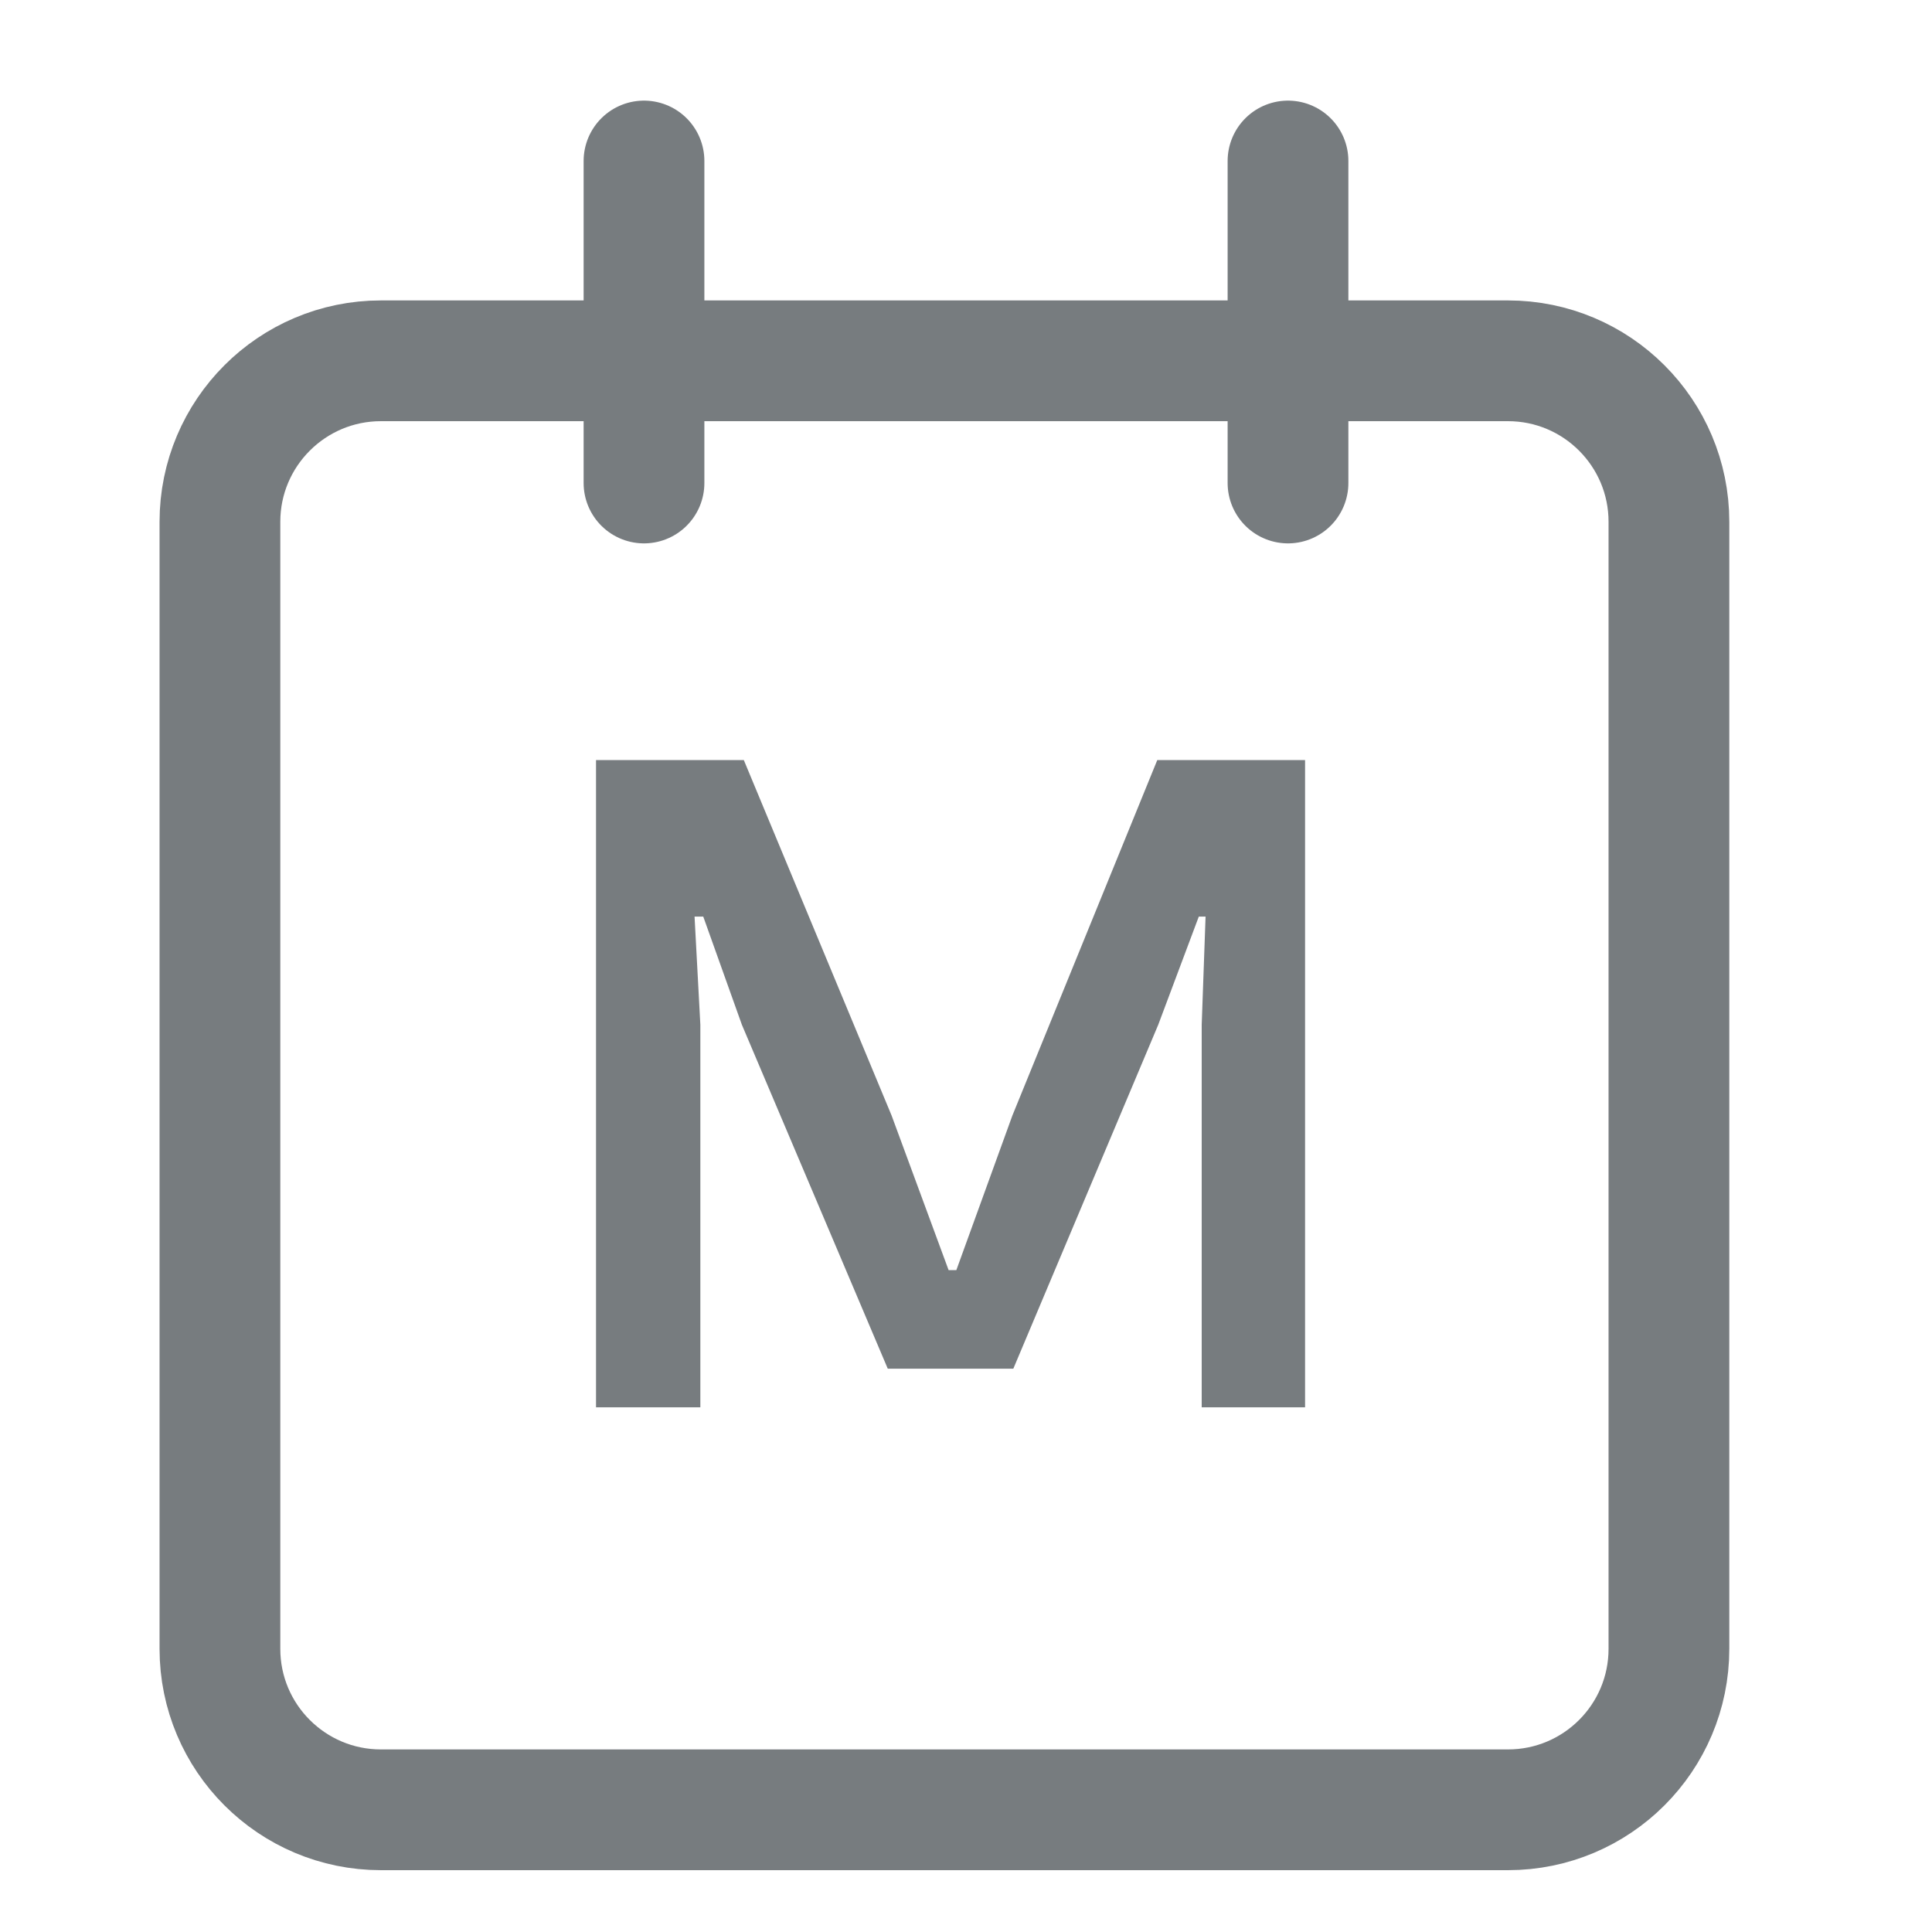
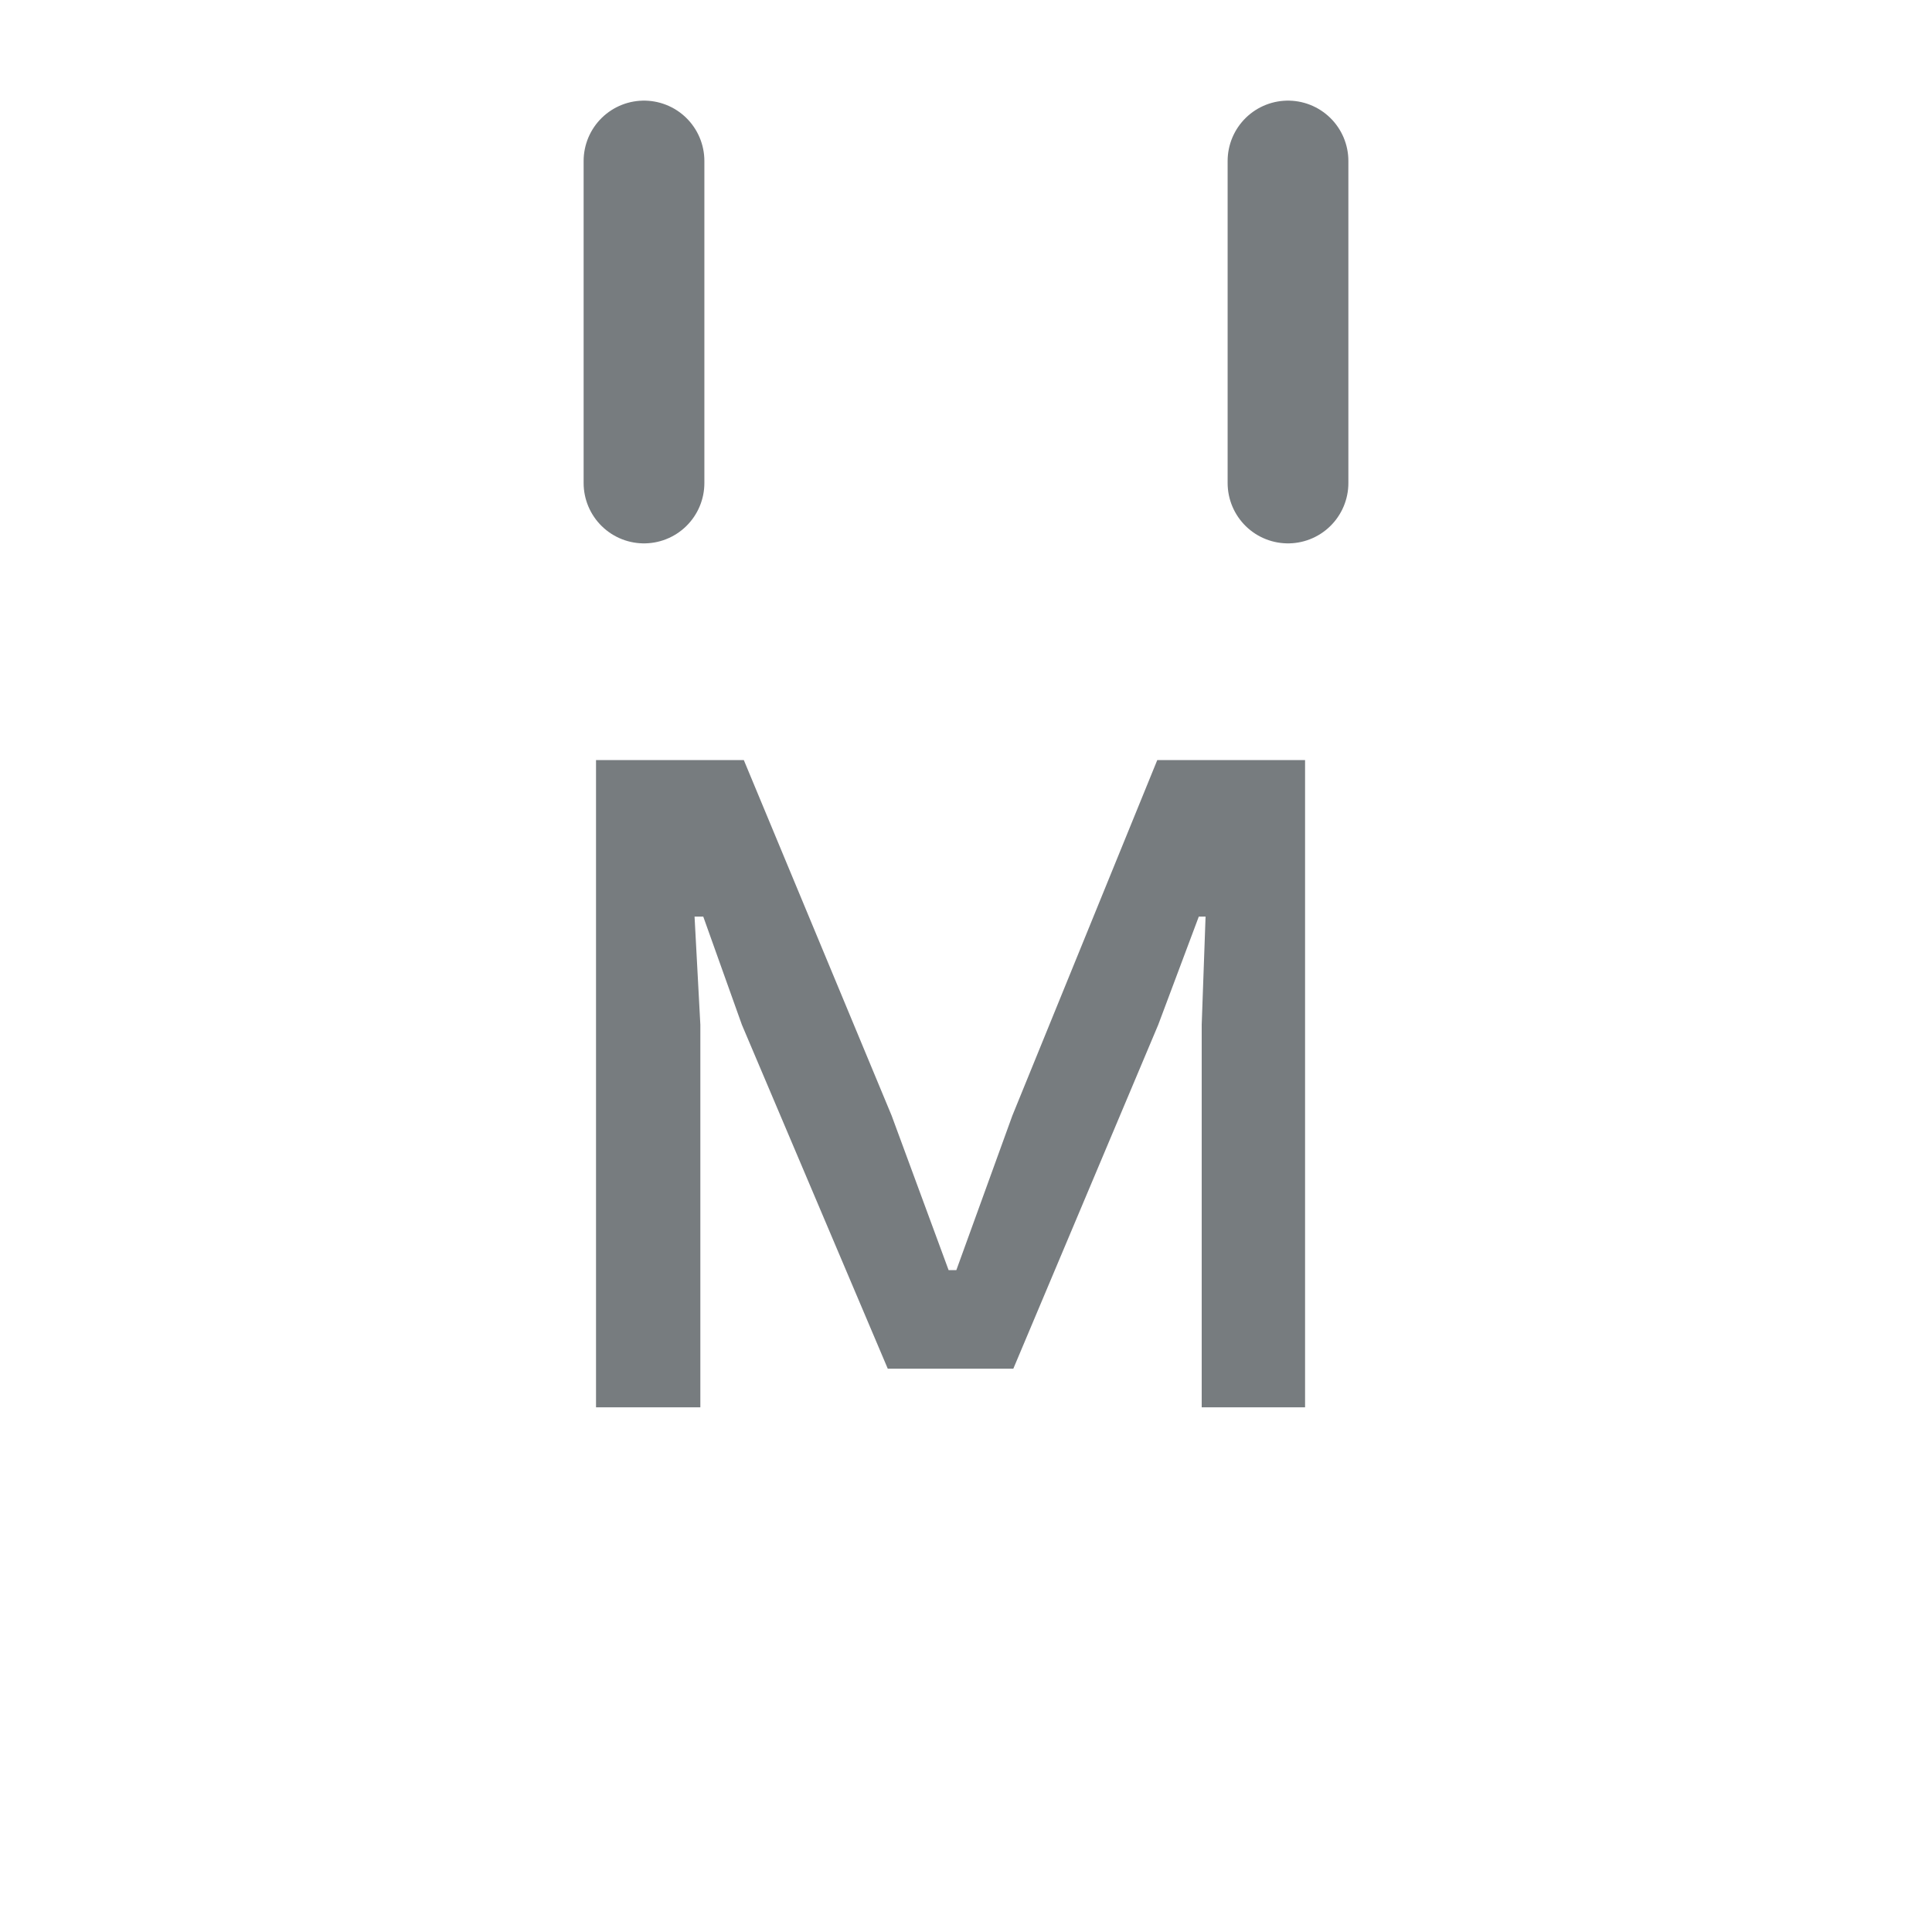
<svg xmlns="http://www.w3.org/2000/svg" width="24" height="24" viewBox="0 0 24 24" fill="none">
  <g opacity="0.6">
-     <path d="M18.732 4.482H4.732C3.628 4.482 2.732 5.378 2.732 6.482V20.482C2.732 21.587 3.628 22.482 4.732 22.482H18.732C19.837 22.482 20.732 21.587 20.732 20.482V6.482C20.732 5.378 19.837 4.482 18.732 4.482Z" stroke="#1D242A" stroke-width="1.5" stroke-linecap="round" stroke-linejoin="round" />
    <path d="M16 2V6" stroke="#1D242A" stroke-width="1.5" stroke-linecap="round" stroke-linejoin="round" />
    <path d="M8 2V6" stroke="#1D242A" stroke-width="1.5" stroke-linecap="round" stroke-linejoin="round" />
    <path d="M8.7 17.482V12.73L8.628 11.386H8.736L9.216 12.73L11.028 17.002H12.588L14.388 12.73L14.892 11.386H14.976L14.928 12.73V17.482H16.212V9.442H14.376L12.576 13.858L11.88 15.778H11.784L11.076 13.858L9.24 9.442H7.404V17.482H8.7Z" fill="#1D242A" />
  </g>
</svg>